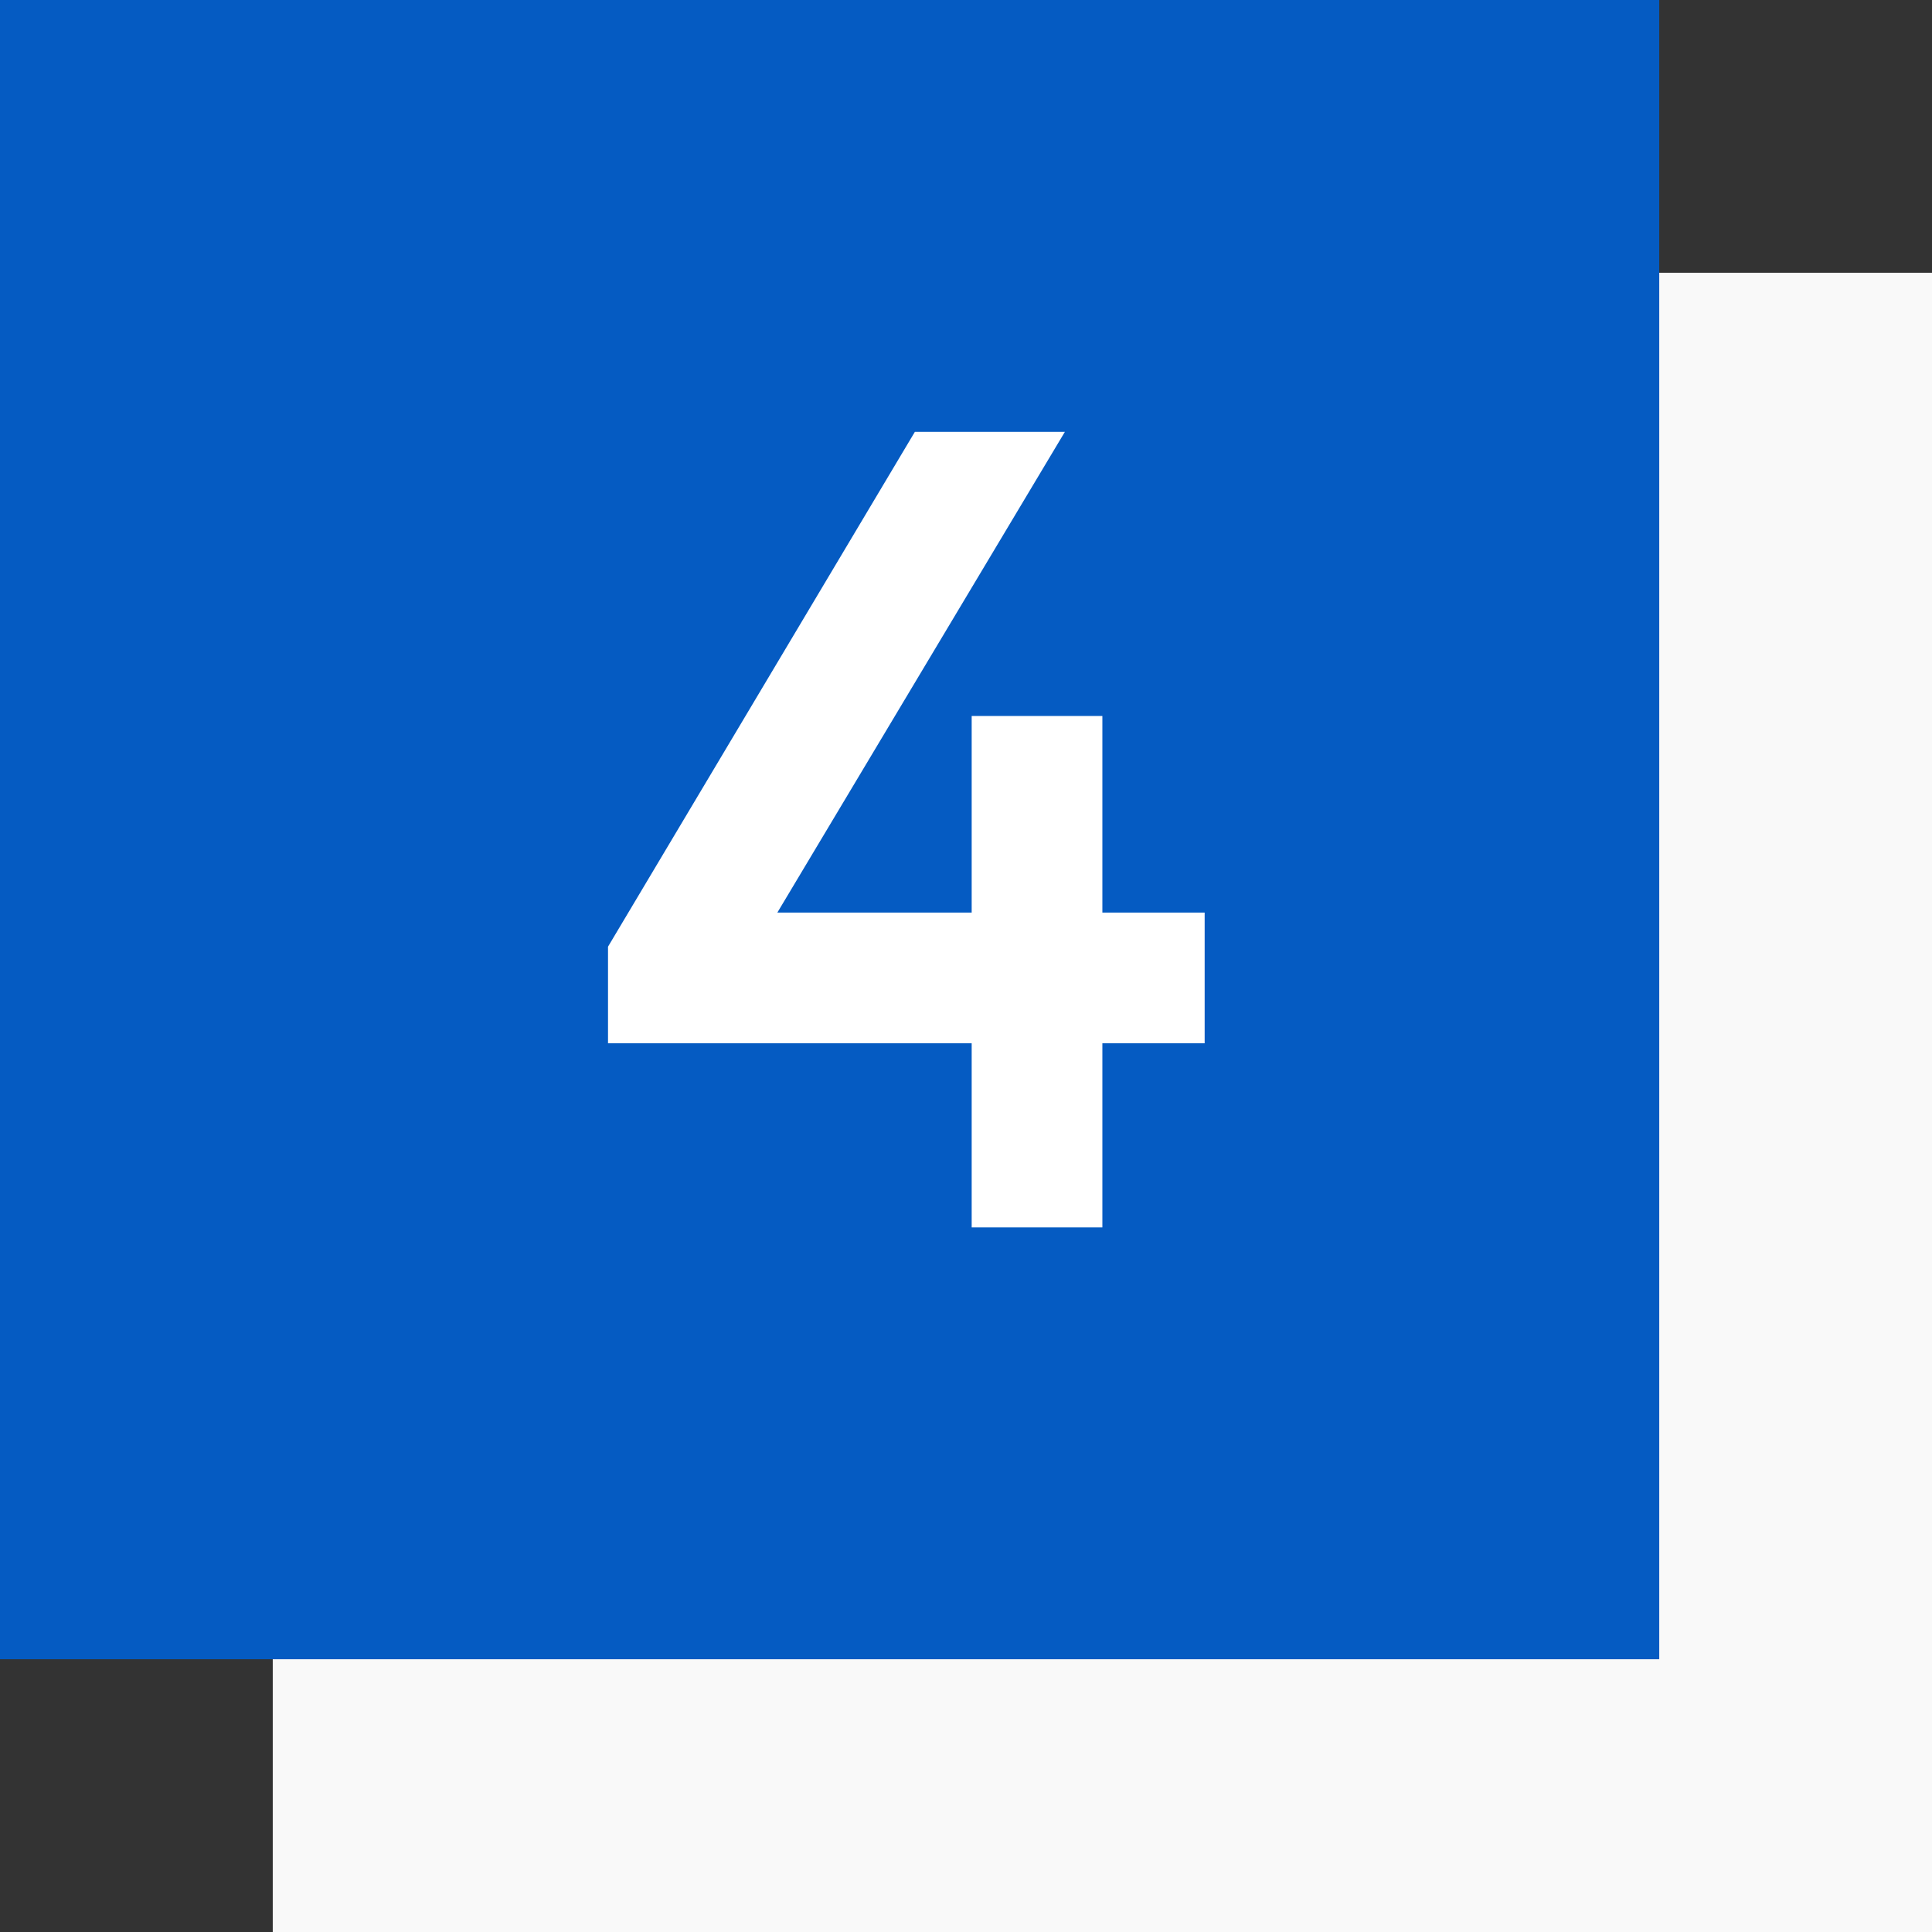
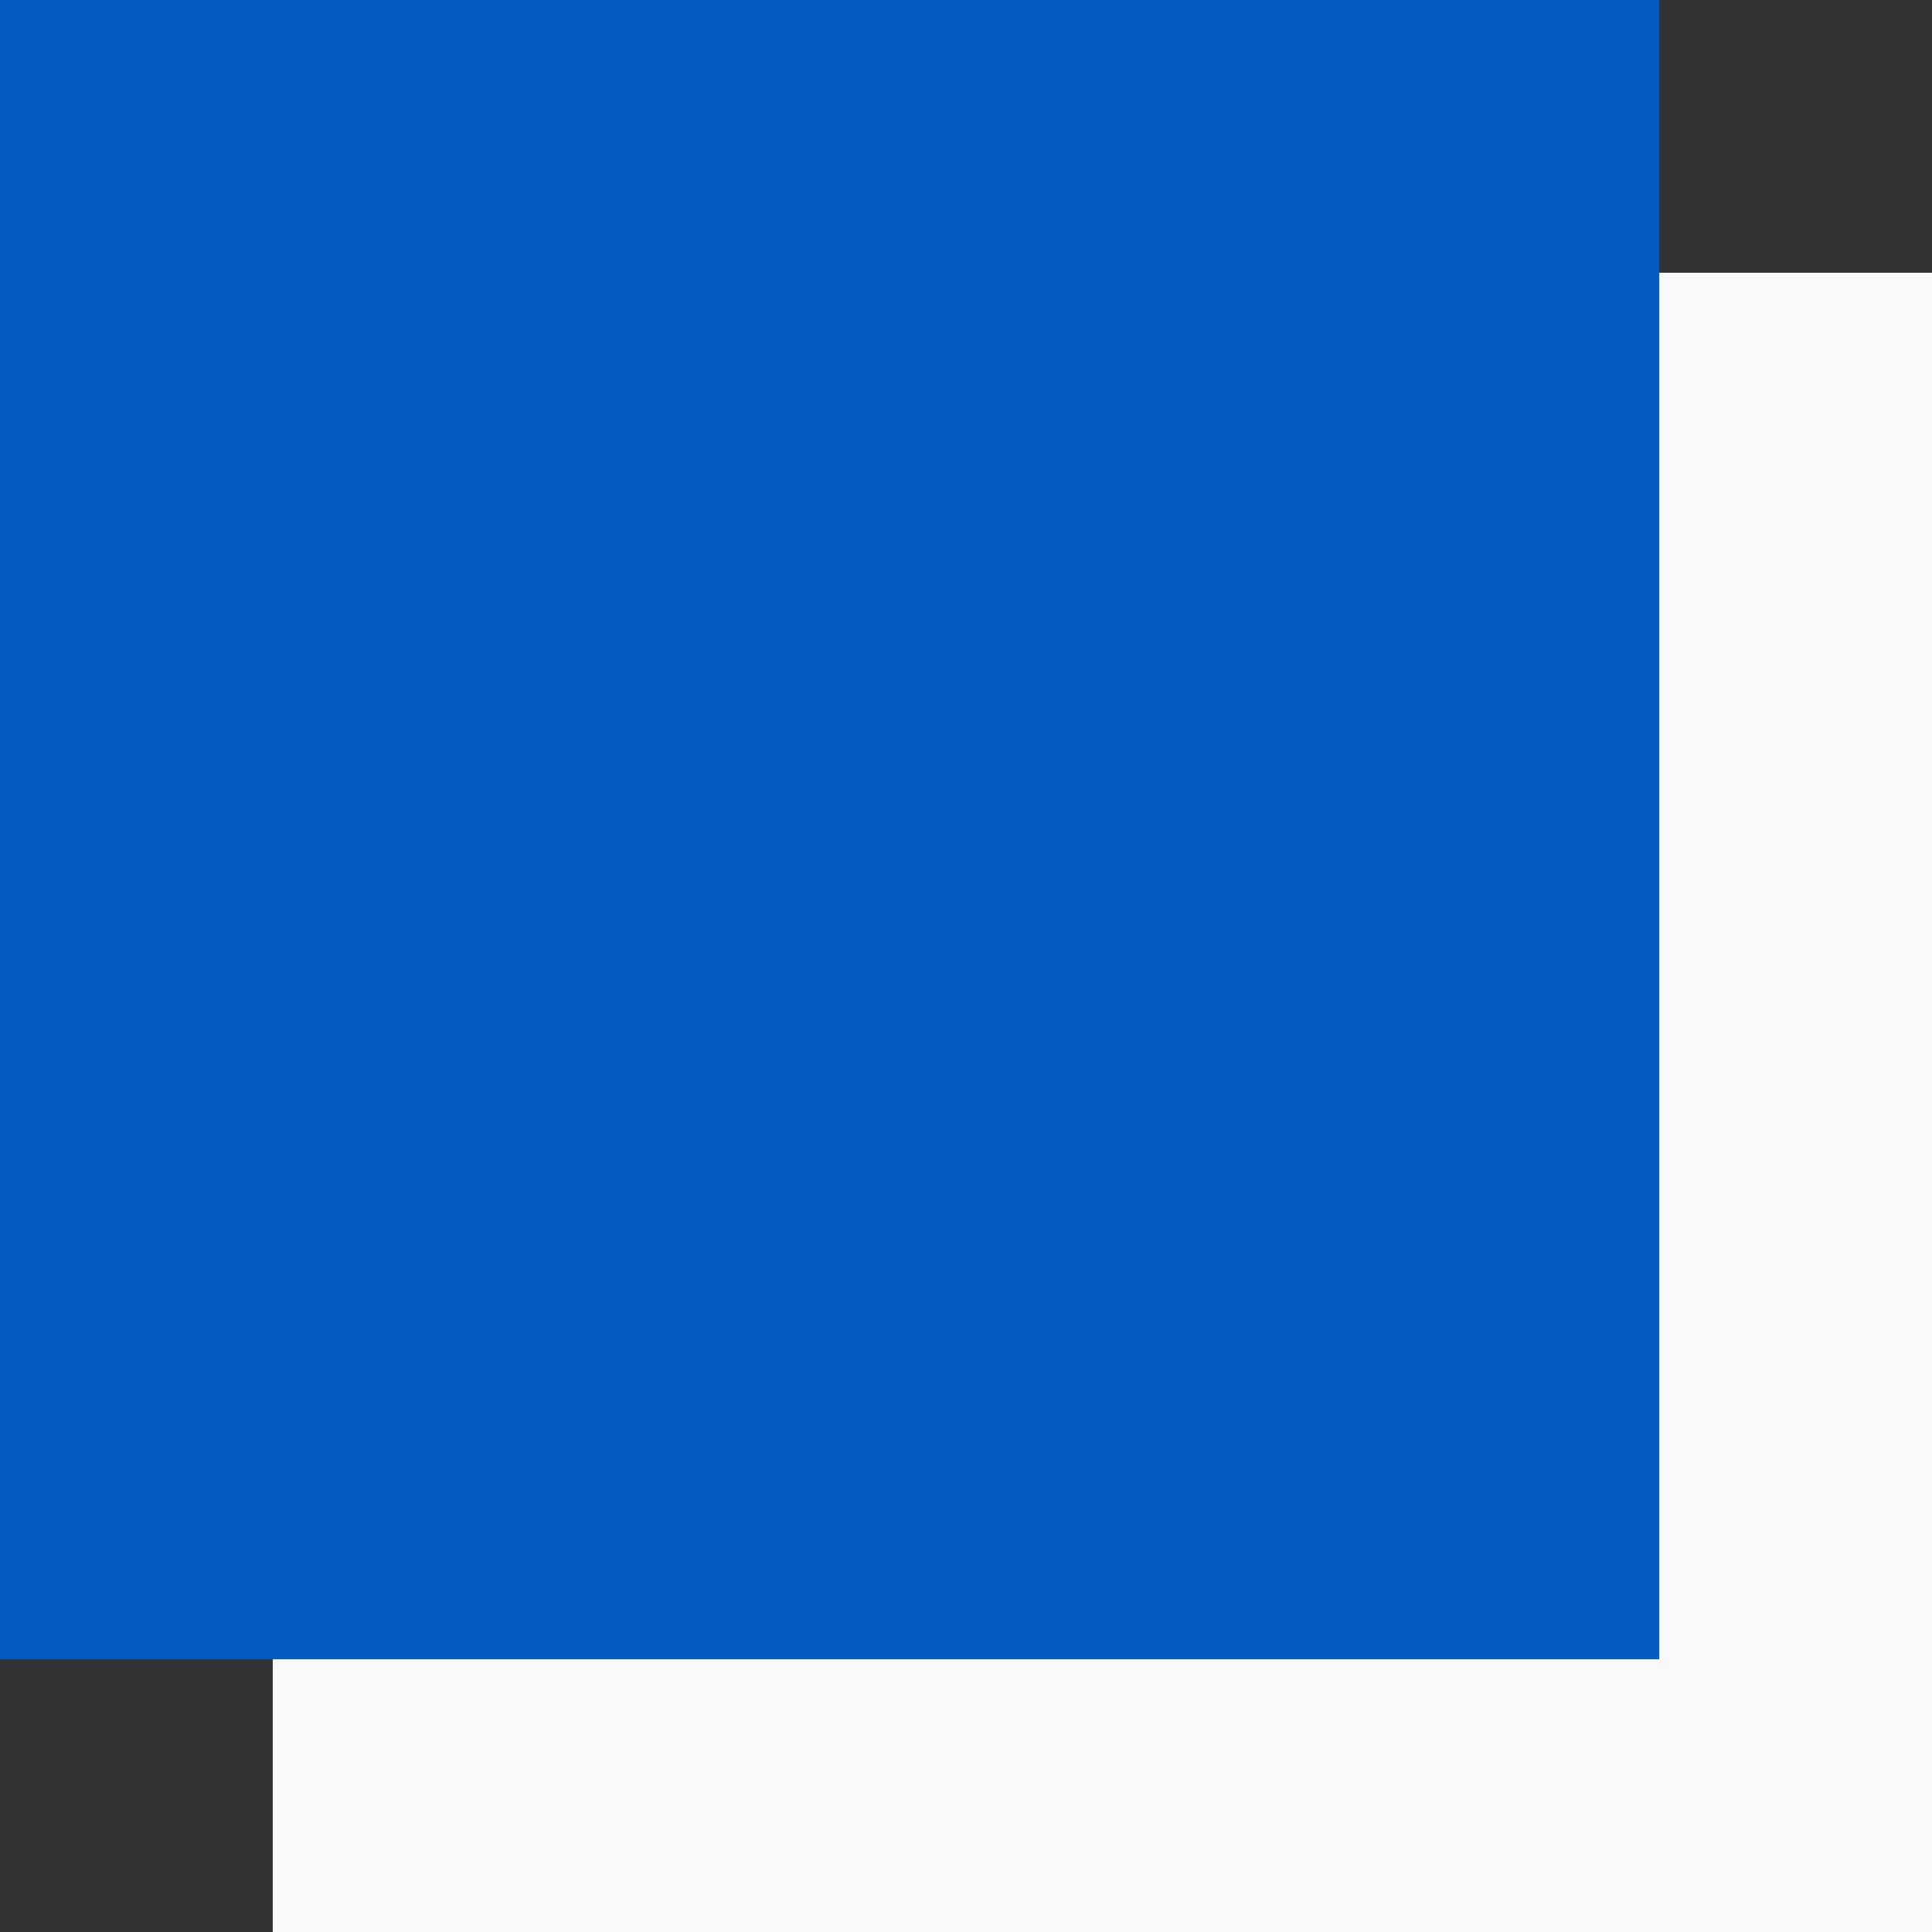
<svg xmlns="http://www.w3.org/2000/svg" width="85" height="85" viewBox="0 0 85 85" fill="none">
  <rect x="0" y="0" width="85" height="85" fill="#333333" stroke="none" />
  <path d="M12 12H85V85H12V12Z" fill="#F9F9F9" />
  <path d="M0 0H73V73H0V0Z" fill="#055BC2" />
-   <path d="M48.5 54H42.75V45.9H26.75V41.65L40.25 19H46.85L34.2 40.15H42.75V31.5H48.5V40.15H53V45.9H48.5V54Z" fill="white" />
</svg>